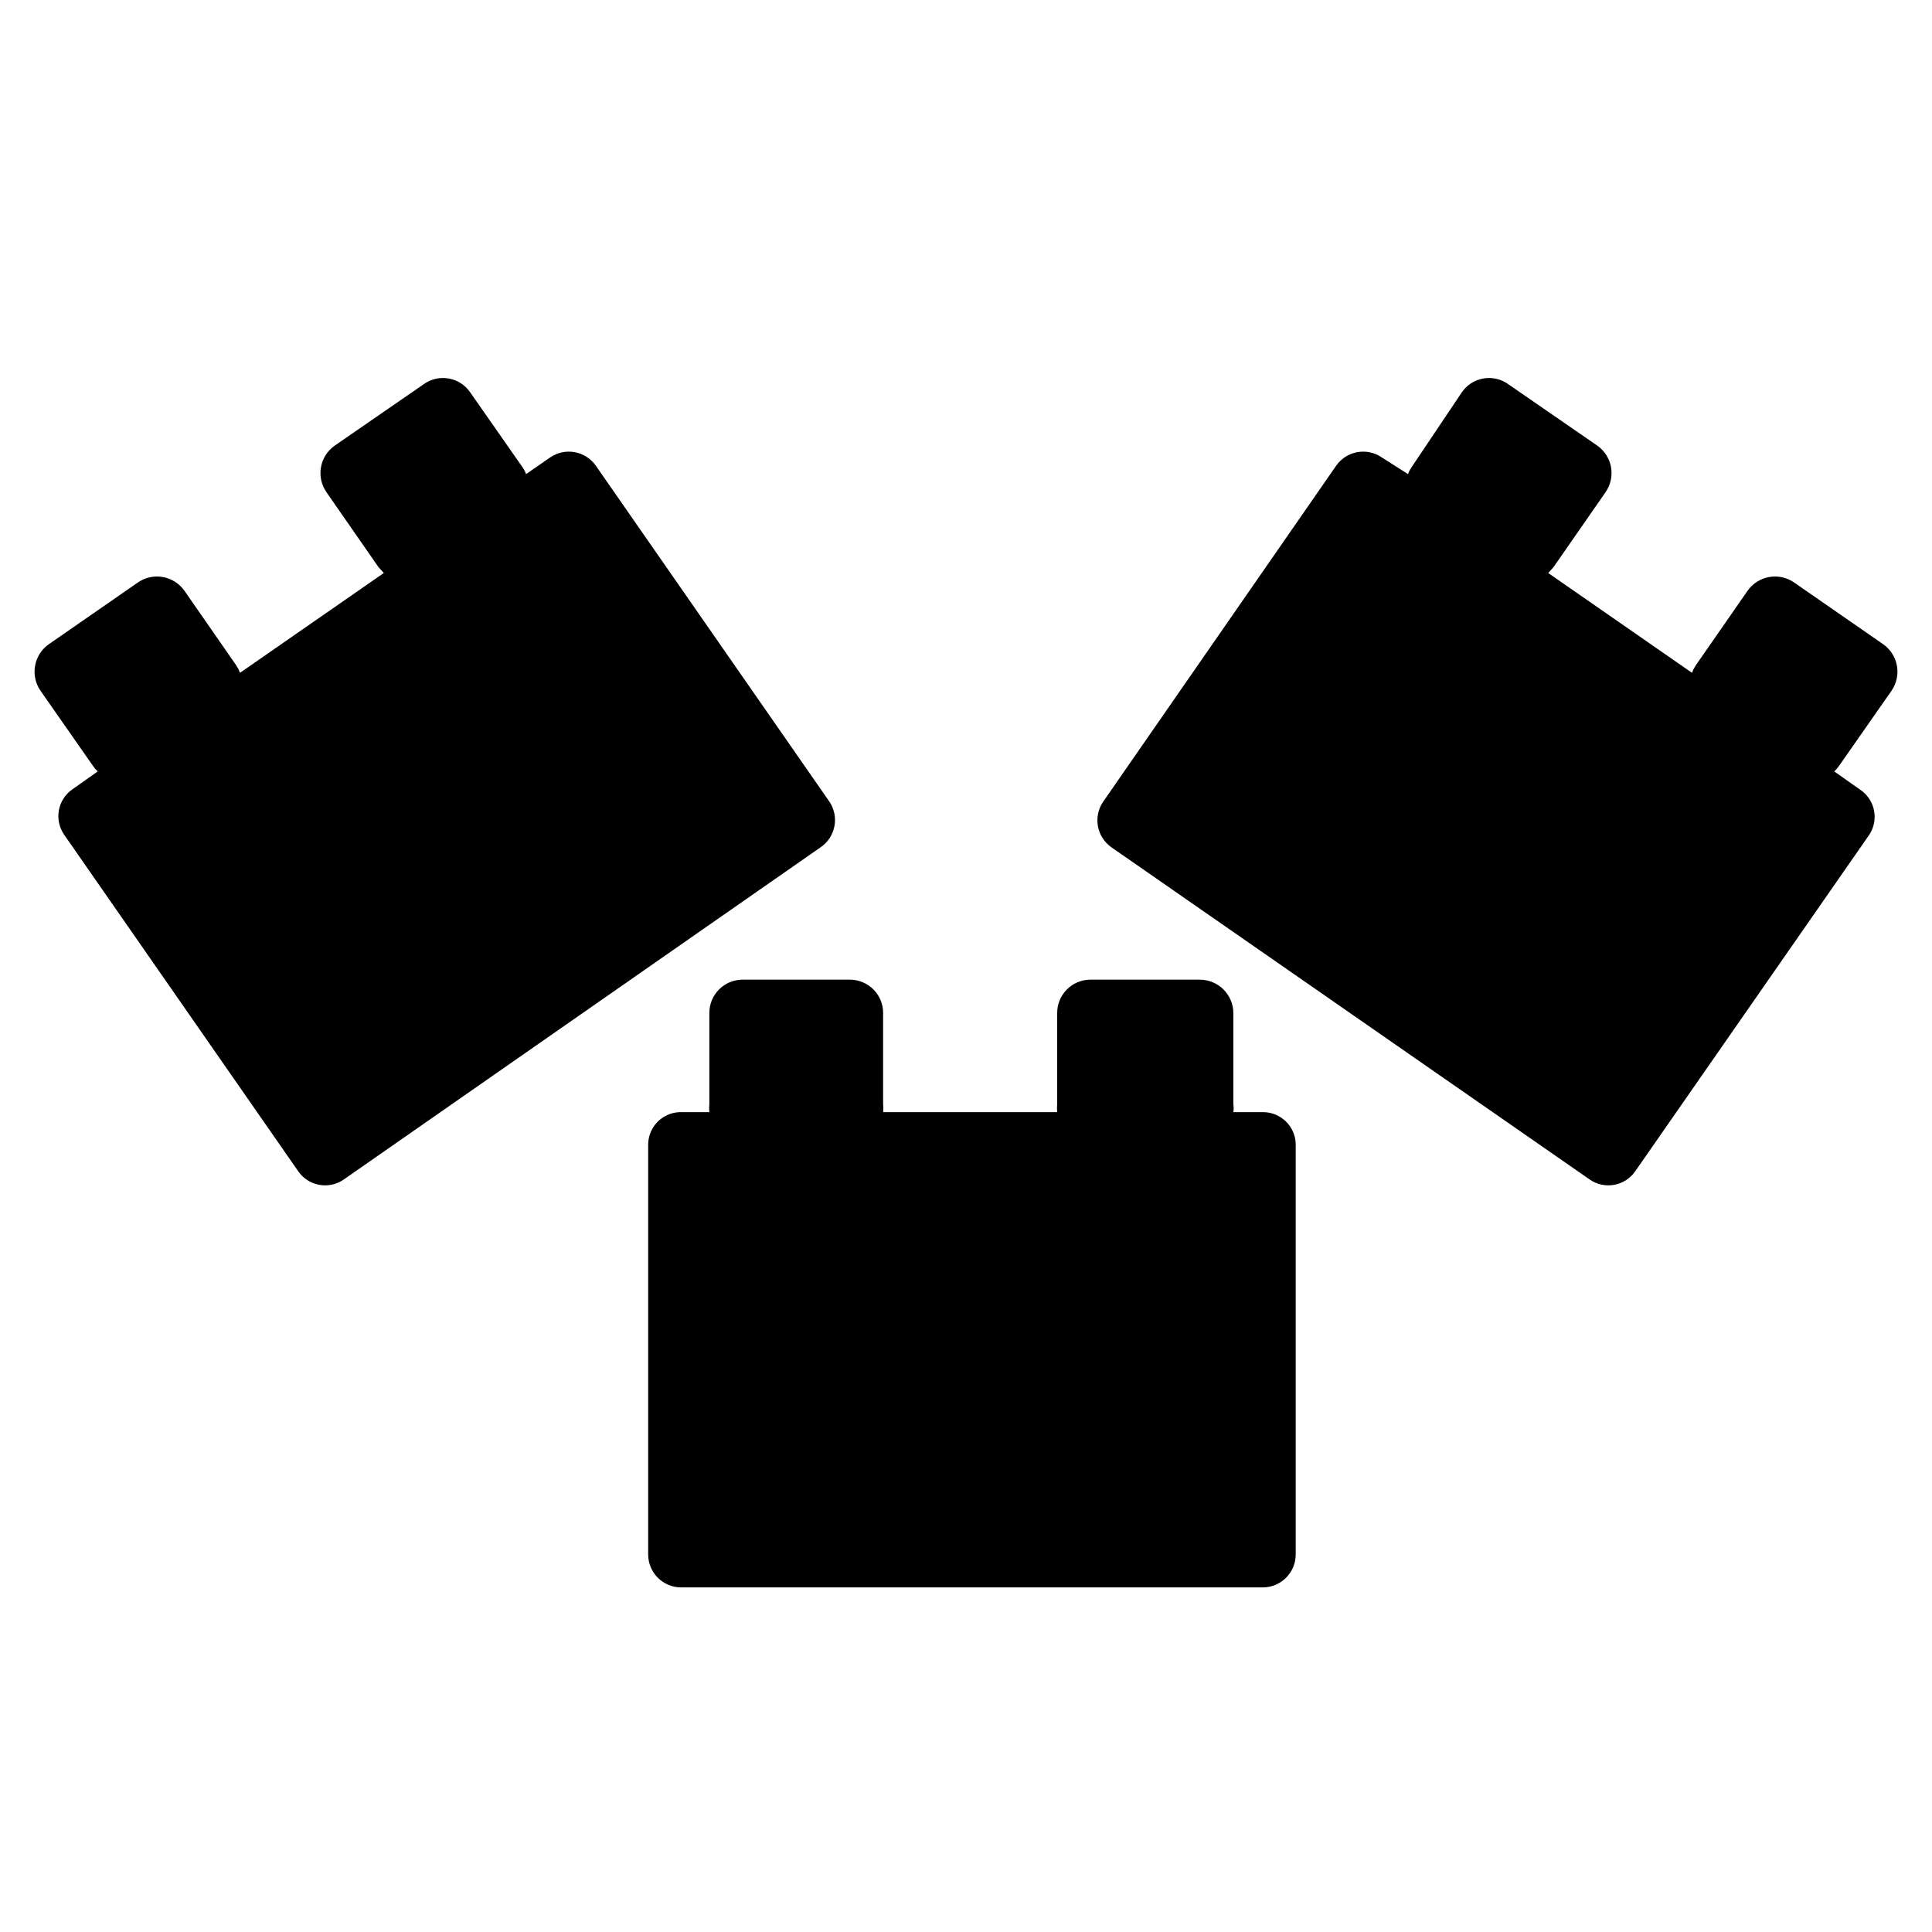
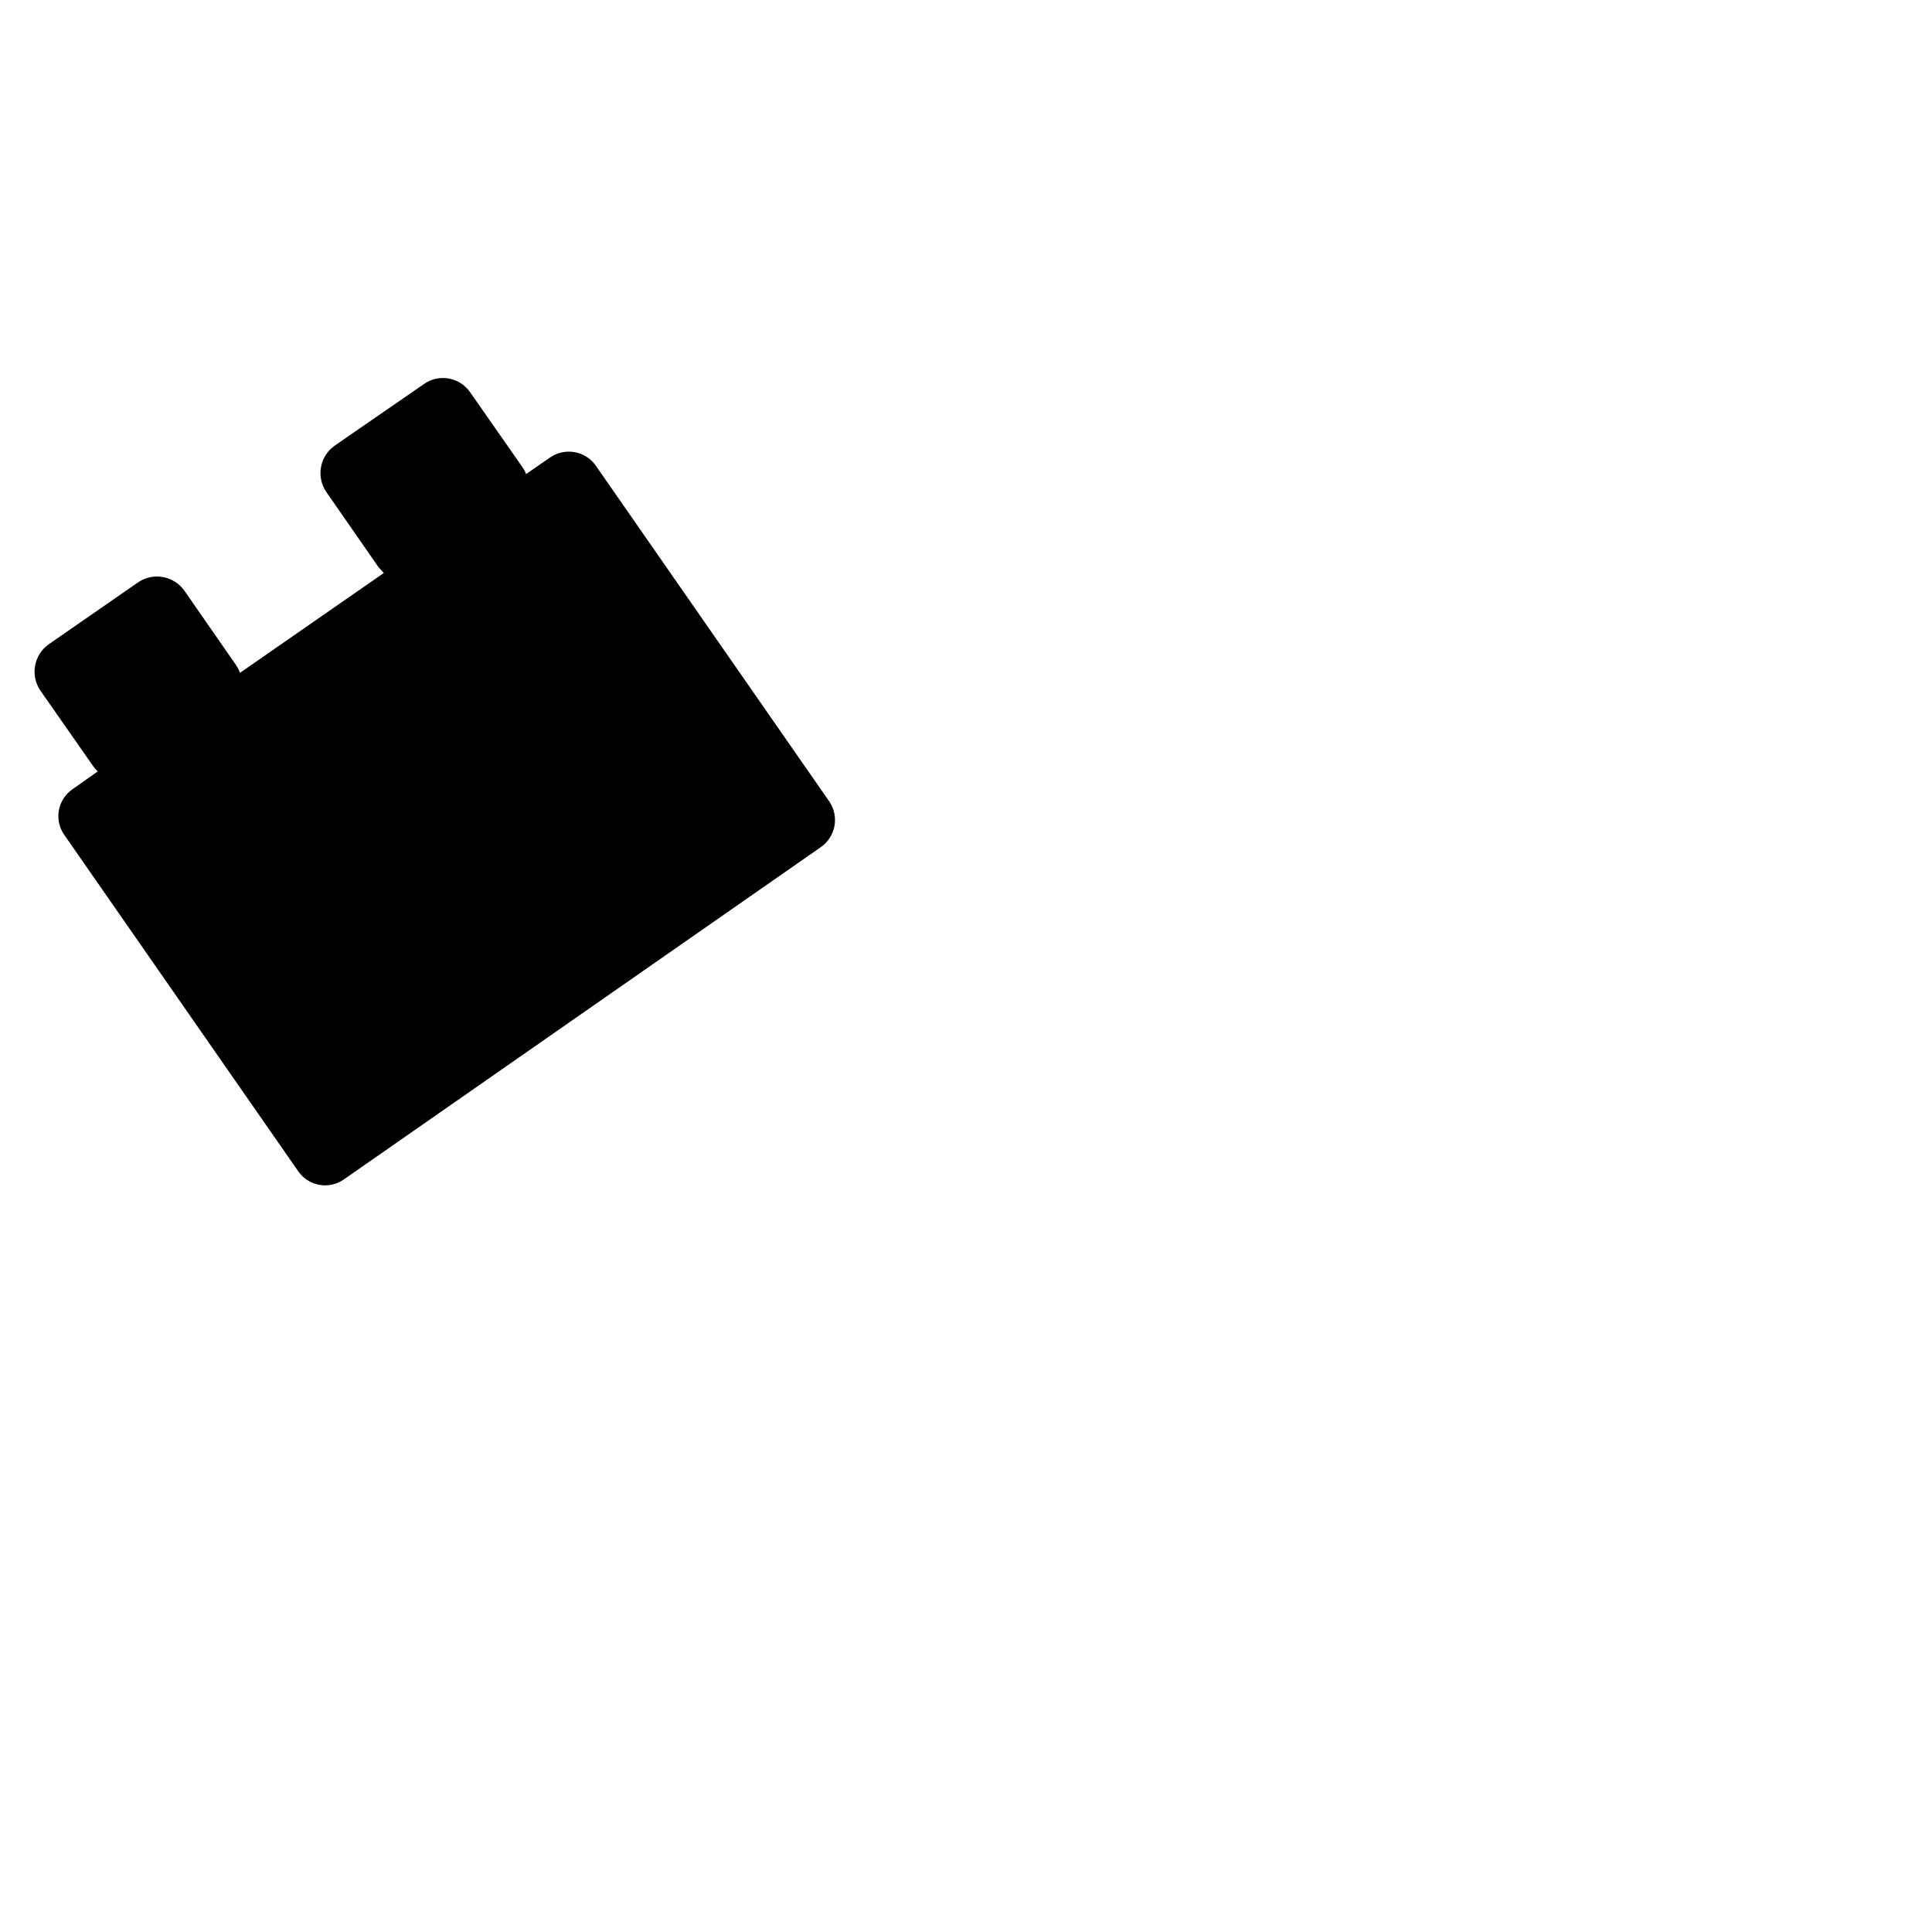
<svg xmlns="http://www.w3.org/2000/svg" fill="#000000" width="800px" height="800px" version="1.1" viewBox="144 144 512 512">
  <g>
-     <path d="m478.72 438.73h-7.871c0.113-0.707 0.113-1.422 0-2.129v-24.164c-0.043-4.883-4.016-8.816-8.895-8.816h-28.973c-4.867 0-8.816 3.945-8.816 8.816v24.168-0.004c-0.074 0.707-0.074 1.422 0 2.129h-46.129c0.078-0.707 0.078-1.422 0-2.129v-24.164c0-4.871-3.945-8.816-8.816-8.816h-28.418c-4.871 0-8.816 3.945-8.816 8.816v24.168-0.004c-0.078 0.707-0.078 1.422 0 2.129h-7.871c-4.602 0.164-8.266 3.898-8.344 8.5v108.71c0 4.797 3.863 8.695 8.656 8.738h154.29c4.797-0.043 8.66-3.941 8.66-8.738v-108.71c-0.086-4.719-3.938-8.504-8.66-8.5z" />
-     <path d="m636.79 353.16-6.691-4.723c0.508-0.473 0.957-1 1.34-1.574l13.855-19.836-0.004-0.004c2.742-4.008 1.762-9.473-2.203-12.277l-23.617-16.375c-4.023-2.793-9.547-1.809-12.355 2.203l-13.777 19.836v0.004c-0.379 0.594-0.695 1.227-0.945 1.887l-38.102-26.449 1.418-1.574 13.777-19.836c2.793-4.027 1.809-9.551-2.207-12.359l-23.617-16.297h0.004c-1.914-1.359-4.293-1.891-6.606-1.477-2.309 0.414-4.356 1.742-5.676 3.68l-13.305 19.84c-0.391 0.559-0.707 1.168-0.945 1.809l-6.926-4.406c-3.961-2.727-9.375-1.742-12.125 2.203l-61.793 89.113c-2.621 3.926-1.645 9.227 2.203 11.965l126.82 88.086c3.934 2.719 9.324 1.73 12.043-2.203l62.031-89.191c1.266-1.938 1.707-4.301 1.219-6.562-0.488-2.266-1.863-4.238-3.816-5.481z" />
    <path d="m163.21 353.16 6.691-4.723c-0.504-0.473-0.953-1-1.336-1.574l-13.855-19.84c-2.742-4.008-1.762-9.473 2.203-12.277l23.617-16.375c4.023-2.793 9.547-1.809 12.359 2.203l13.777 19.836-0.004 0.004c0.379 0.594 0.695 1.227 0.945 1.887l38.102-26.449-1.418-1.574-13.777-19.836h0.004c-2.797-4.027-1.809-9.551 2.203-12.359l23.617-16.297c1.91-1.359 4.293-1.891 6.602-1.477 2.309 0.414 4.356 1.742 5.676 3.68l13.855 19.836v0.004c0.395 0.559 0.711 1.168 0.945 1.809l6.375-4.41v0.004c3.961-2.727 9.375-1.742 12.125 2.203l61.953 89.109v0.004c2.586 3.969 1.539 9.273-2.363 11.965l-126.43 88.086c-3.934 2.719-9.324 1.73-12.043-2.203l-62.031-89.191c-2.715-3.934-1.73-9.324 2.203-12.043z" />
  </g>
</svg>